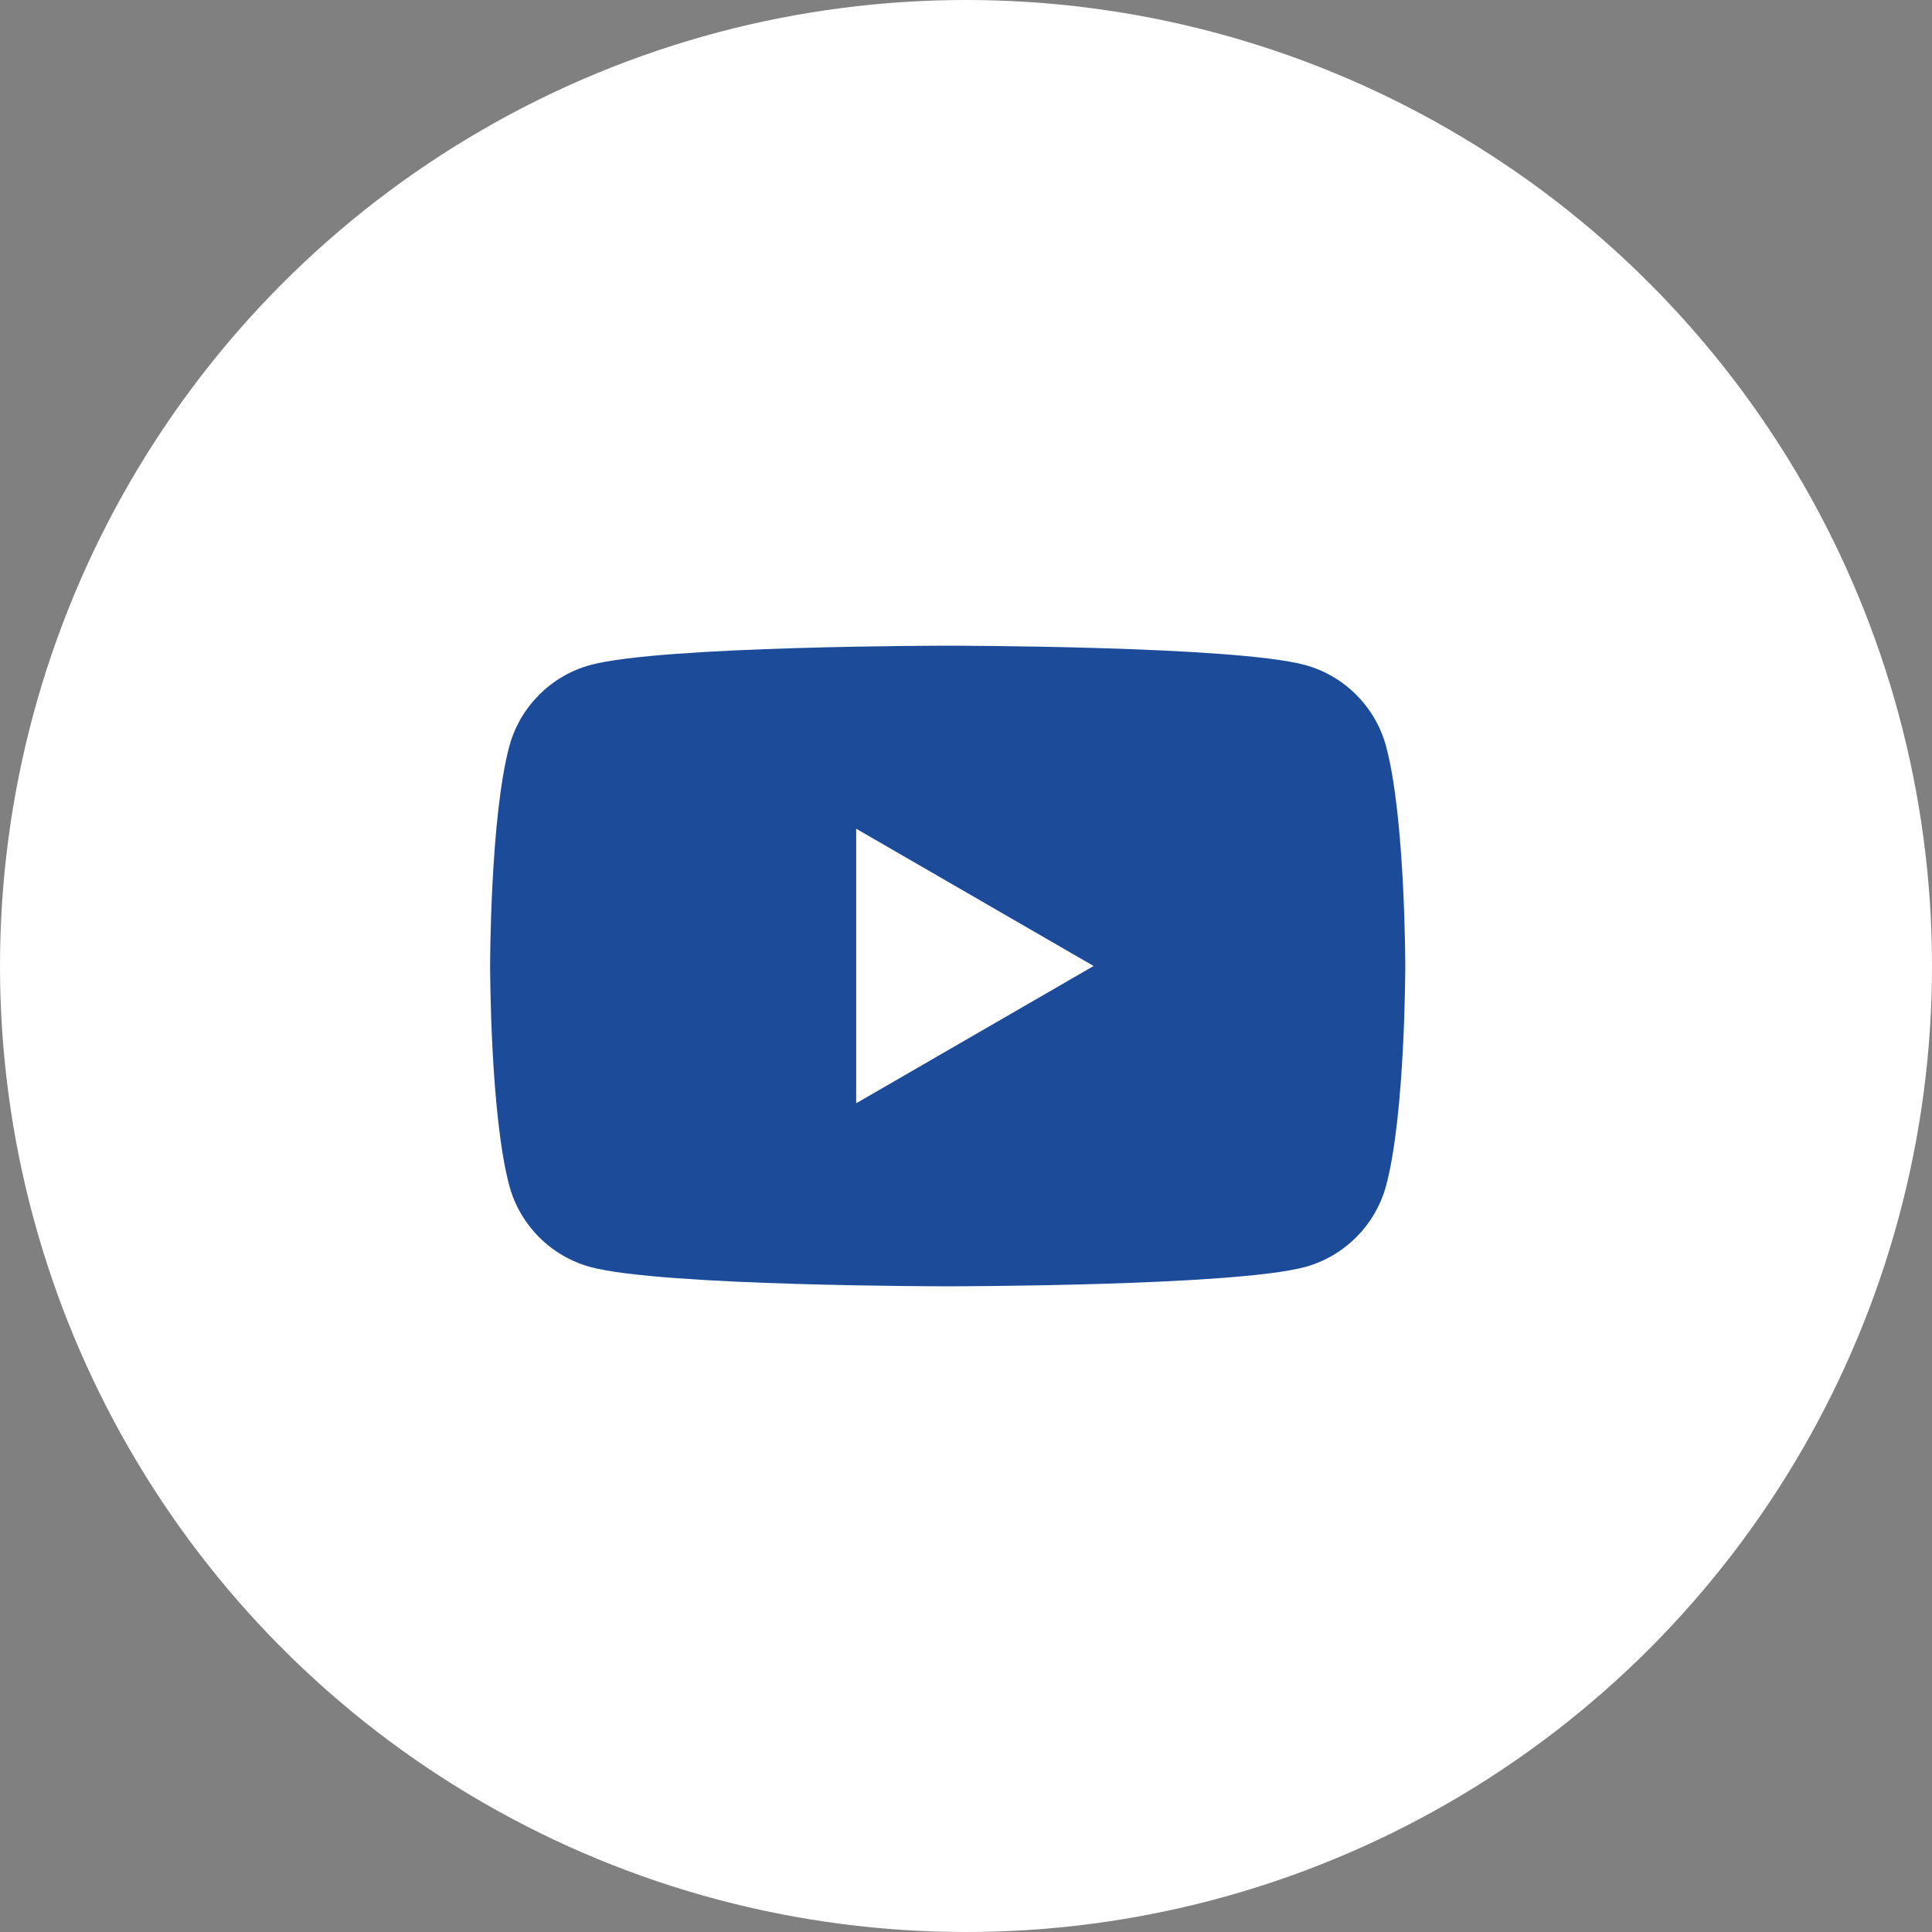
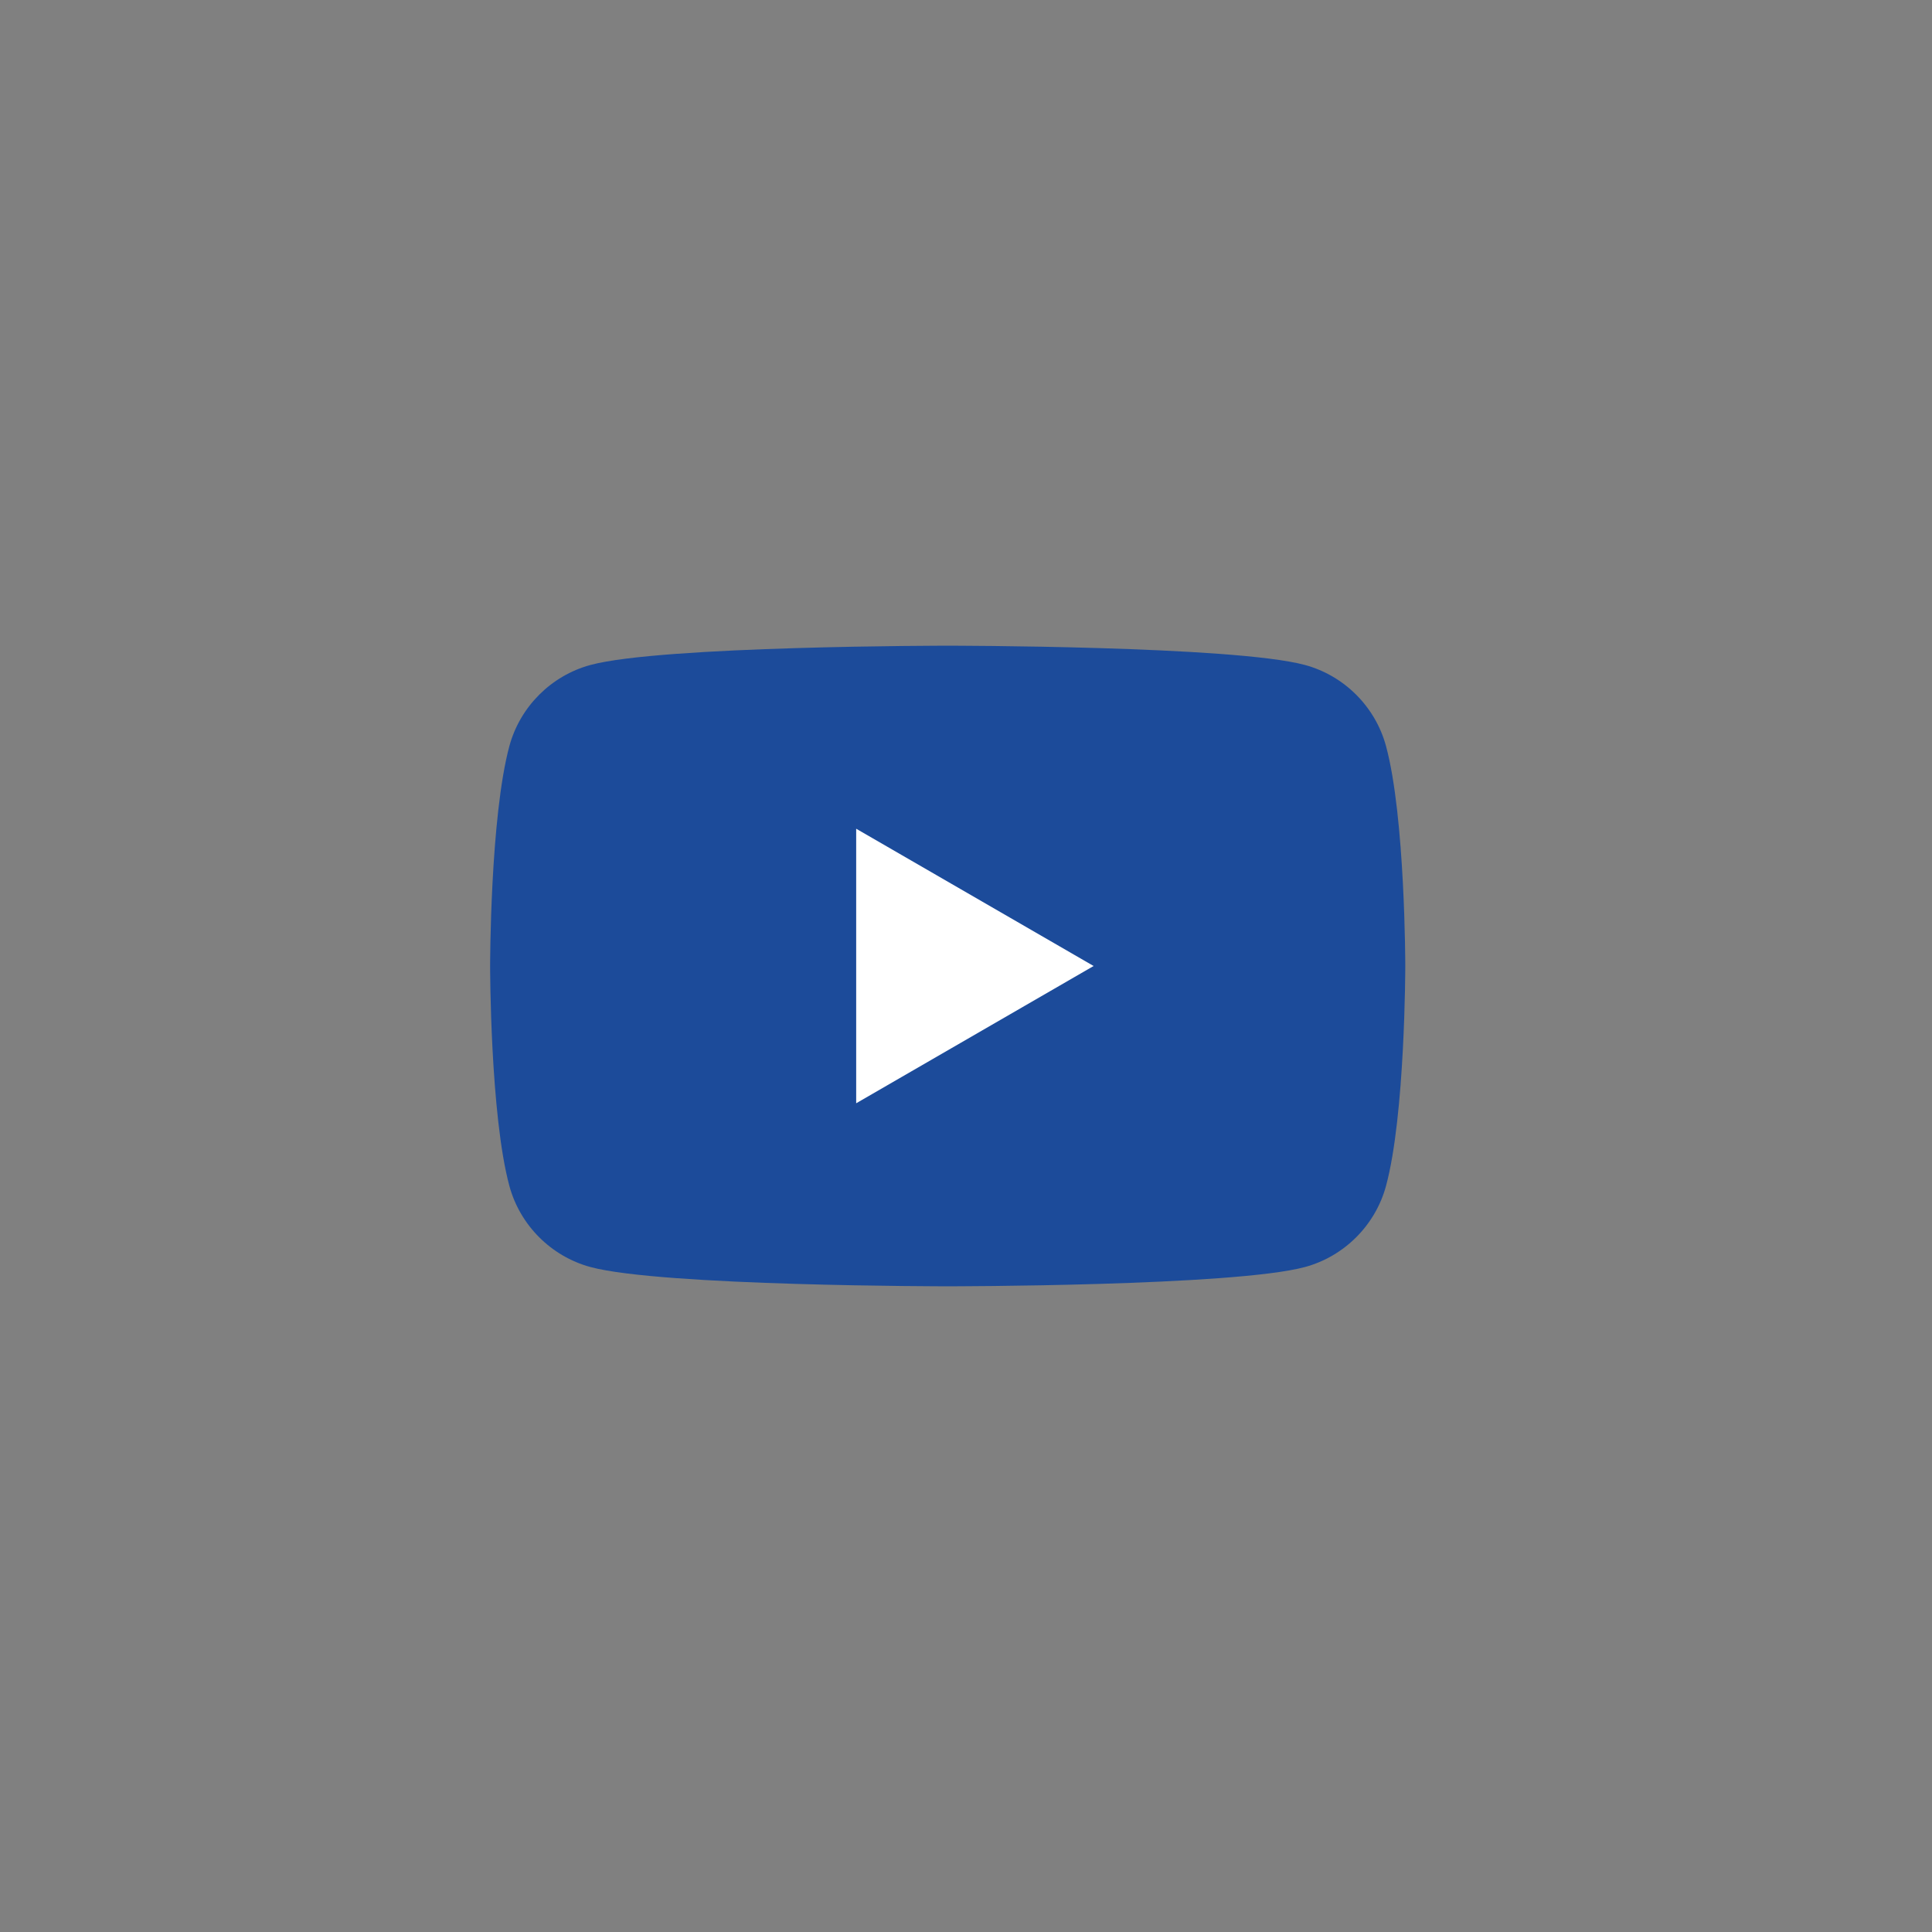
<svg xmlns="http://www.w3.org/2000/svg" id="Layer_1" viewBox="0 0 38 38">
  <rect x="0" y="0" width="38" height="38" fill="#808080" stroke="none" />
  <defs>
    <style>
      .cls-1 {
        fill: #1c4b9a;
      }

      .cls-2 {
        fill: #fff;
      }
    </style>
  </defs>
-   <circle class="cls-2" cx="19" cy="19" r="19" />
  <g>
    <path class="cls-1" d="M27.26,14.67c-.21-.77-.82-1.38-1.59-1.59-1.4-.38-7.03-.38-7.03-.38,0,0-5.63,0-7.03.38-.77.21-1.38.82-1.59,1.59-.38,1.4-.38,4.33-.38,4.33,0,0,0,2.93.38,4.33.21.77.82,1.38,1.59,1.59,1.4.38,7.03.38,7.03.38,0,0,5.63,0,7.03-.38.77-.21,1.38-.82,1.59-1.59.38-1.4.38-4.33.38-4.33,0,0,0-2.93-.38-4.33Z" />
    <polygon class="cls-2" points="16.84 21.7 21.51 19 16.84 16.3 16.84 21.7" />
  </g>
</svg>